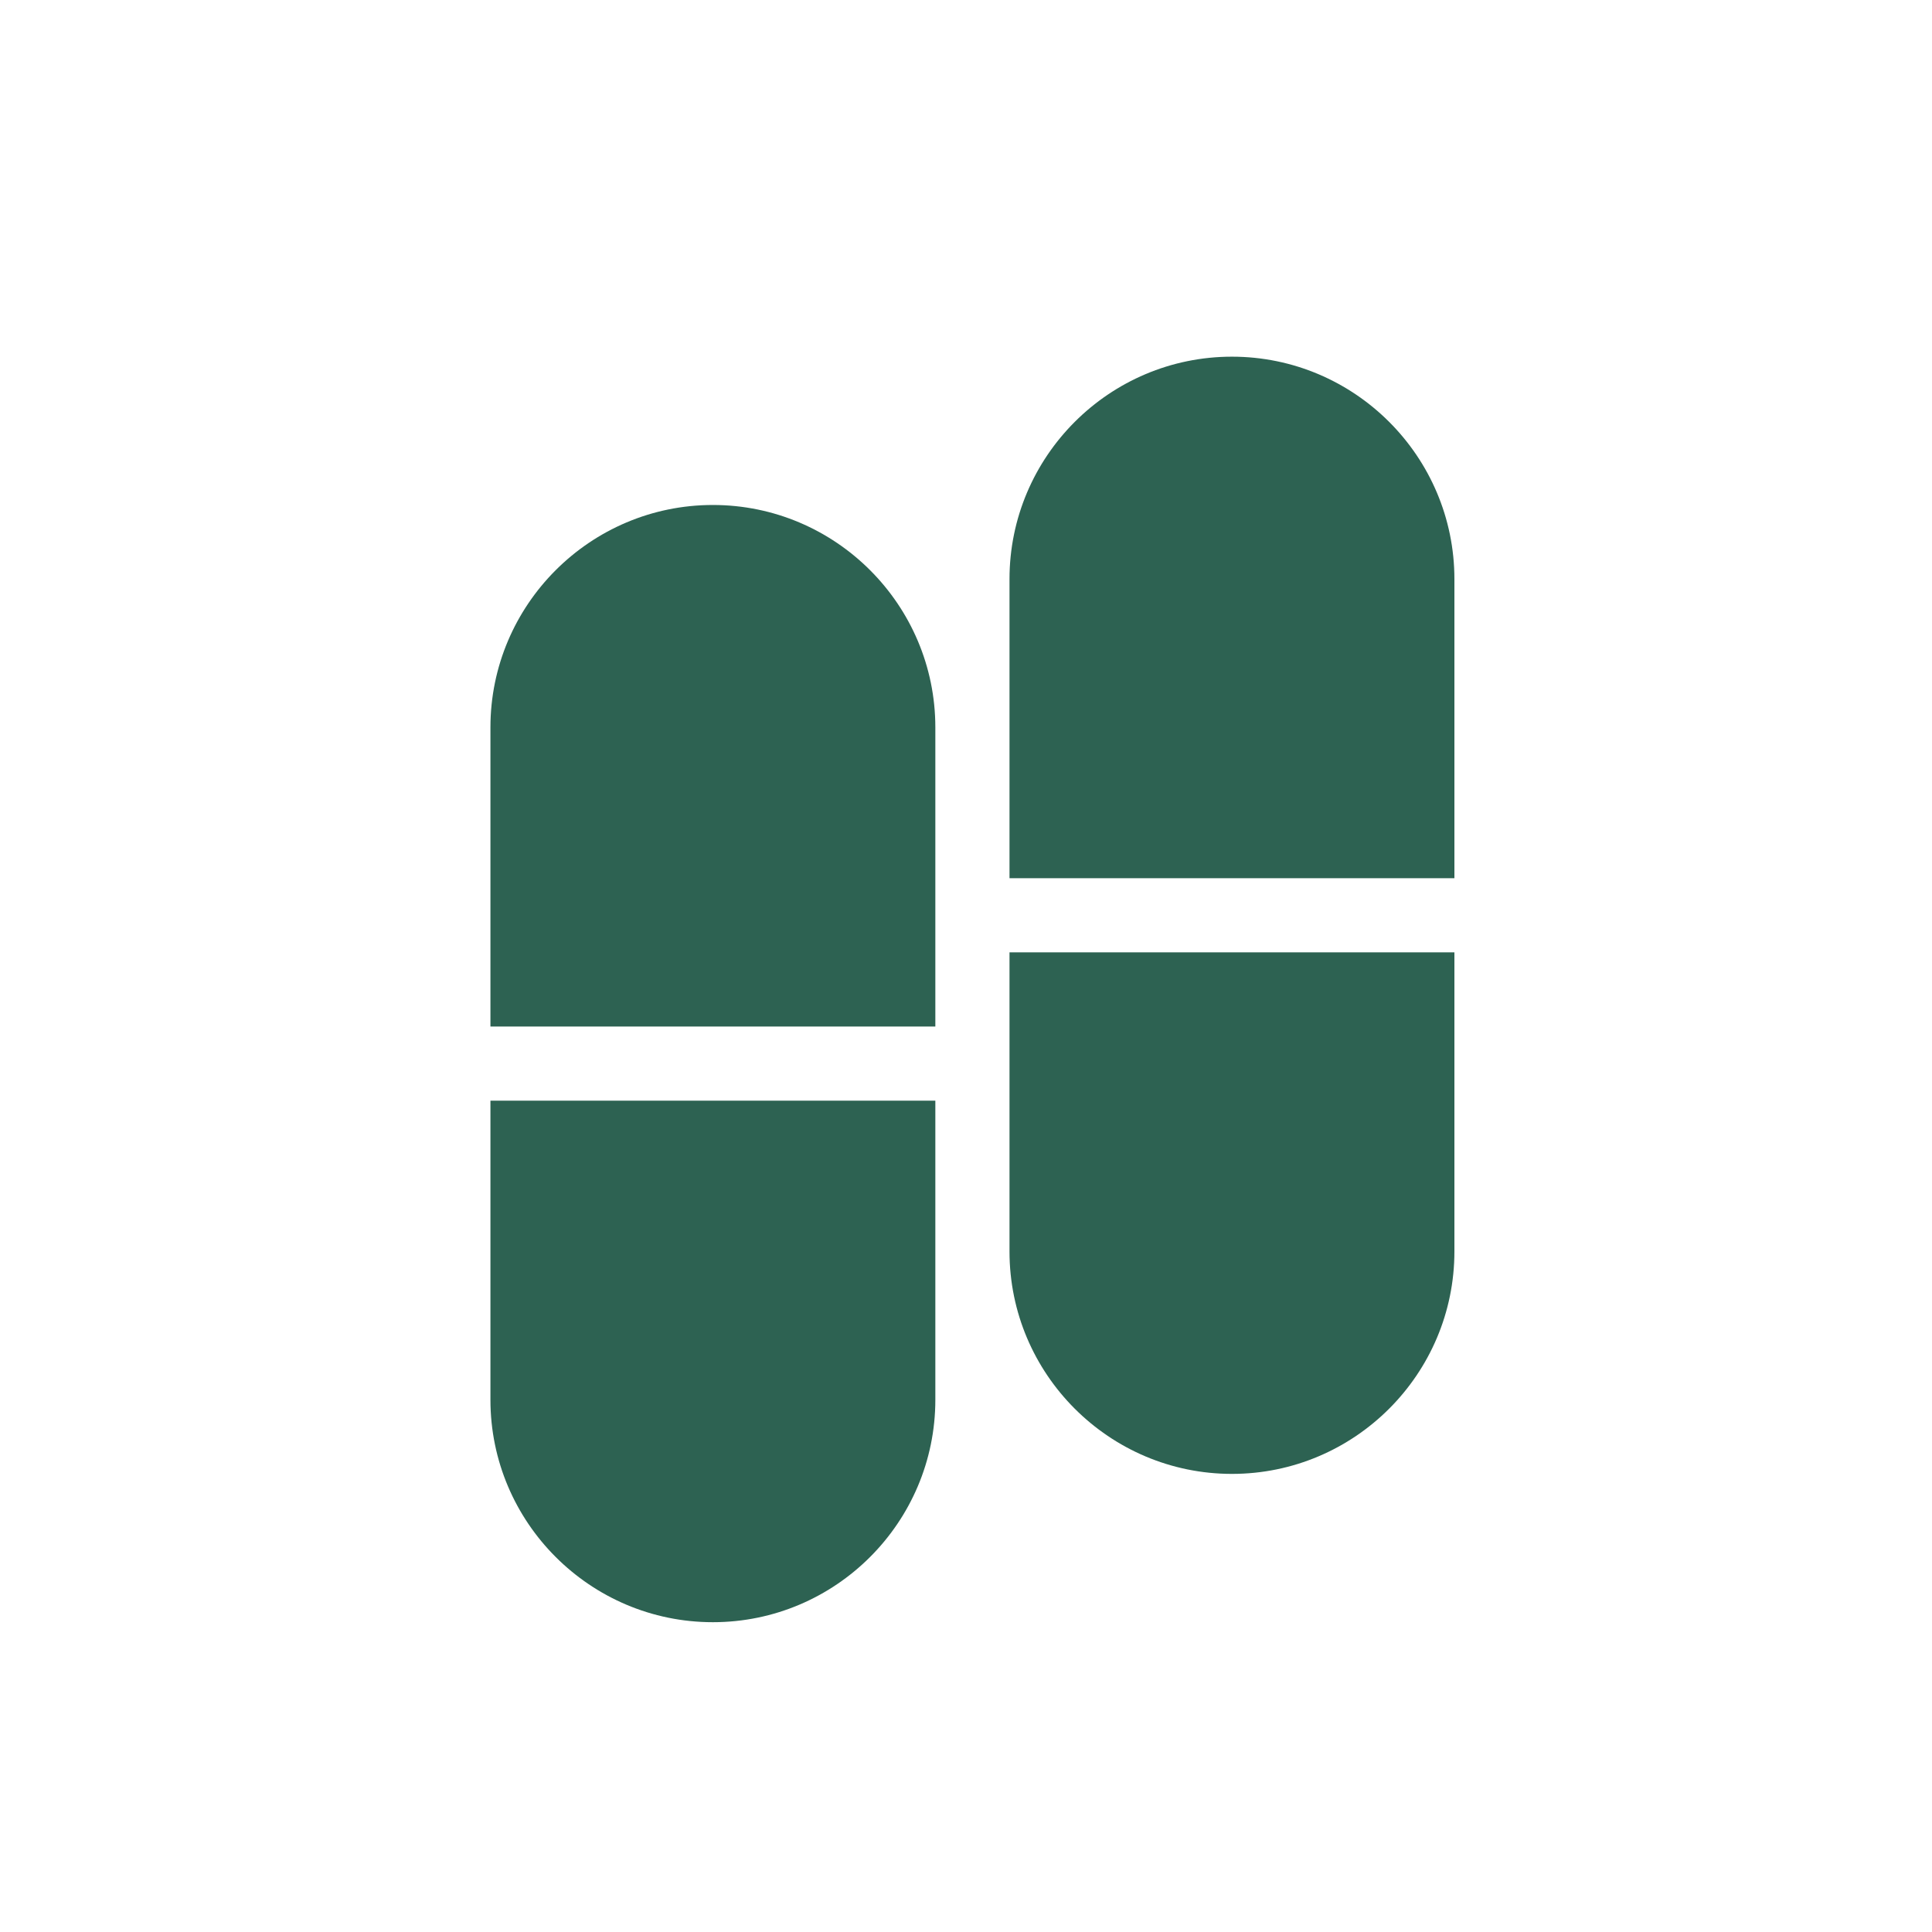
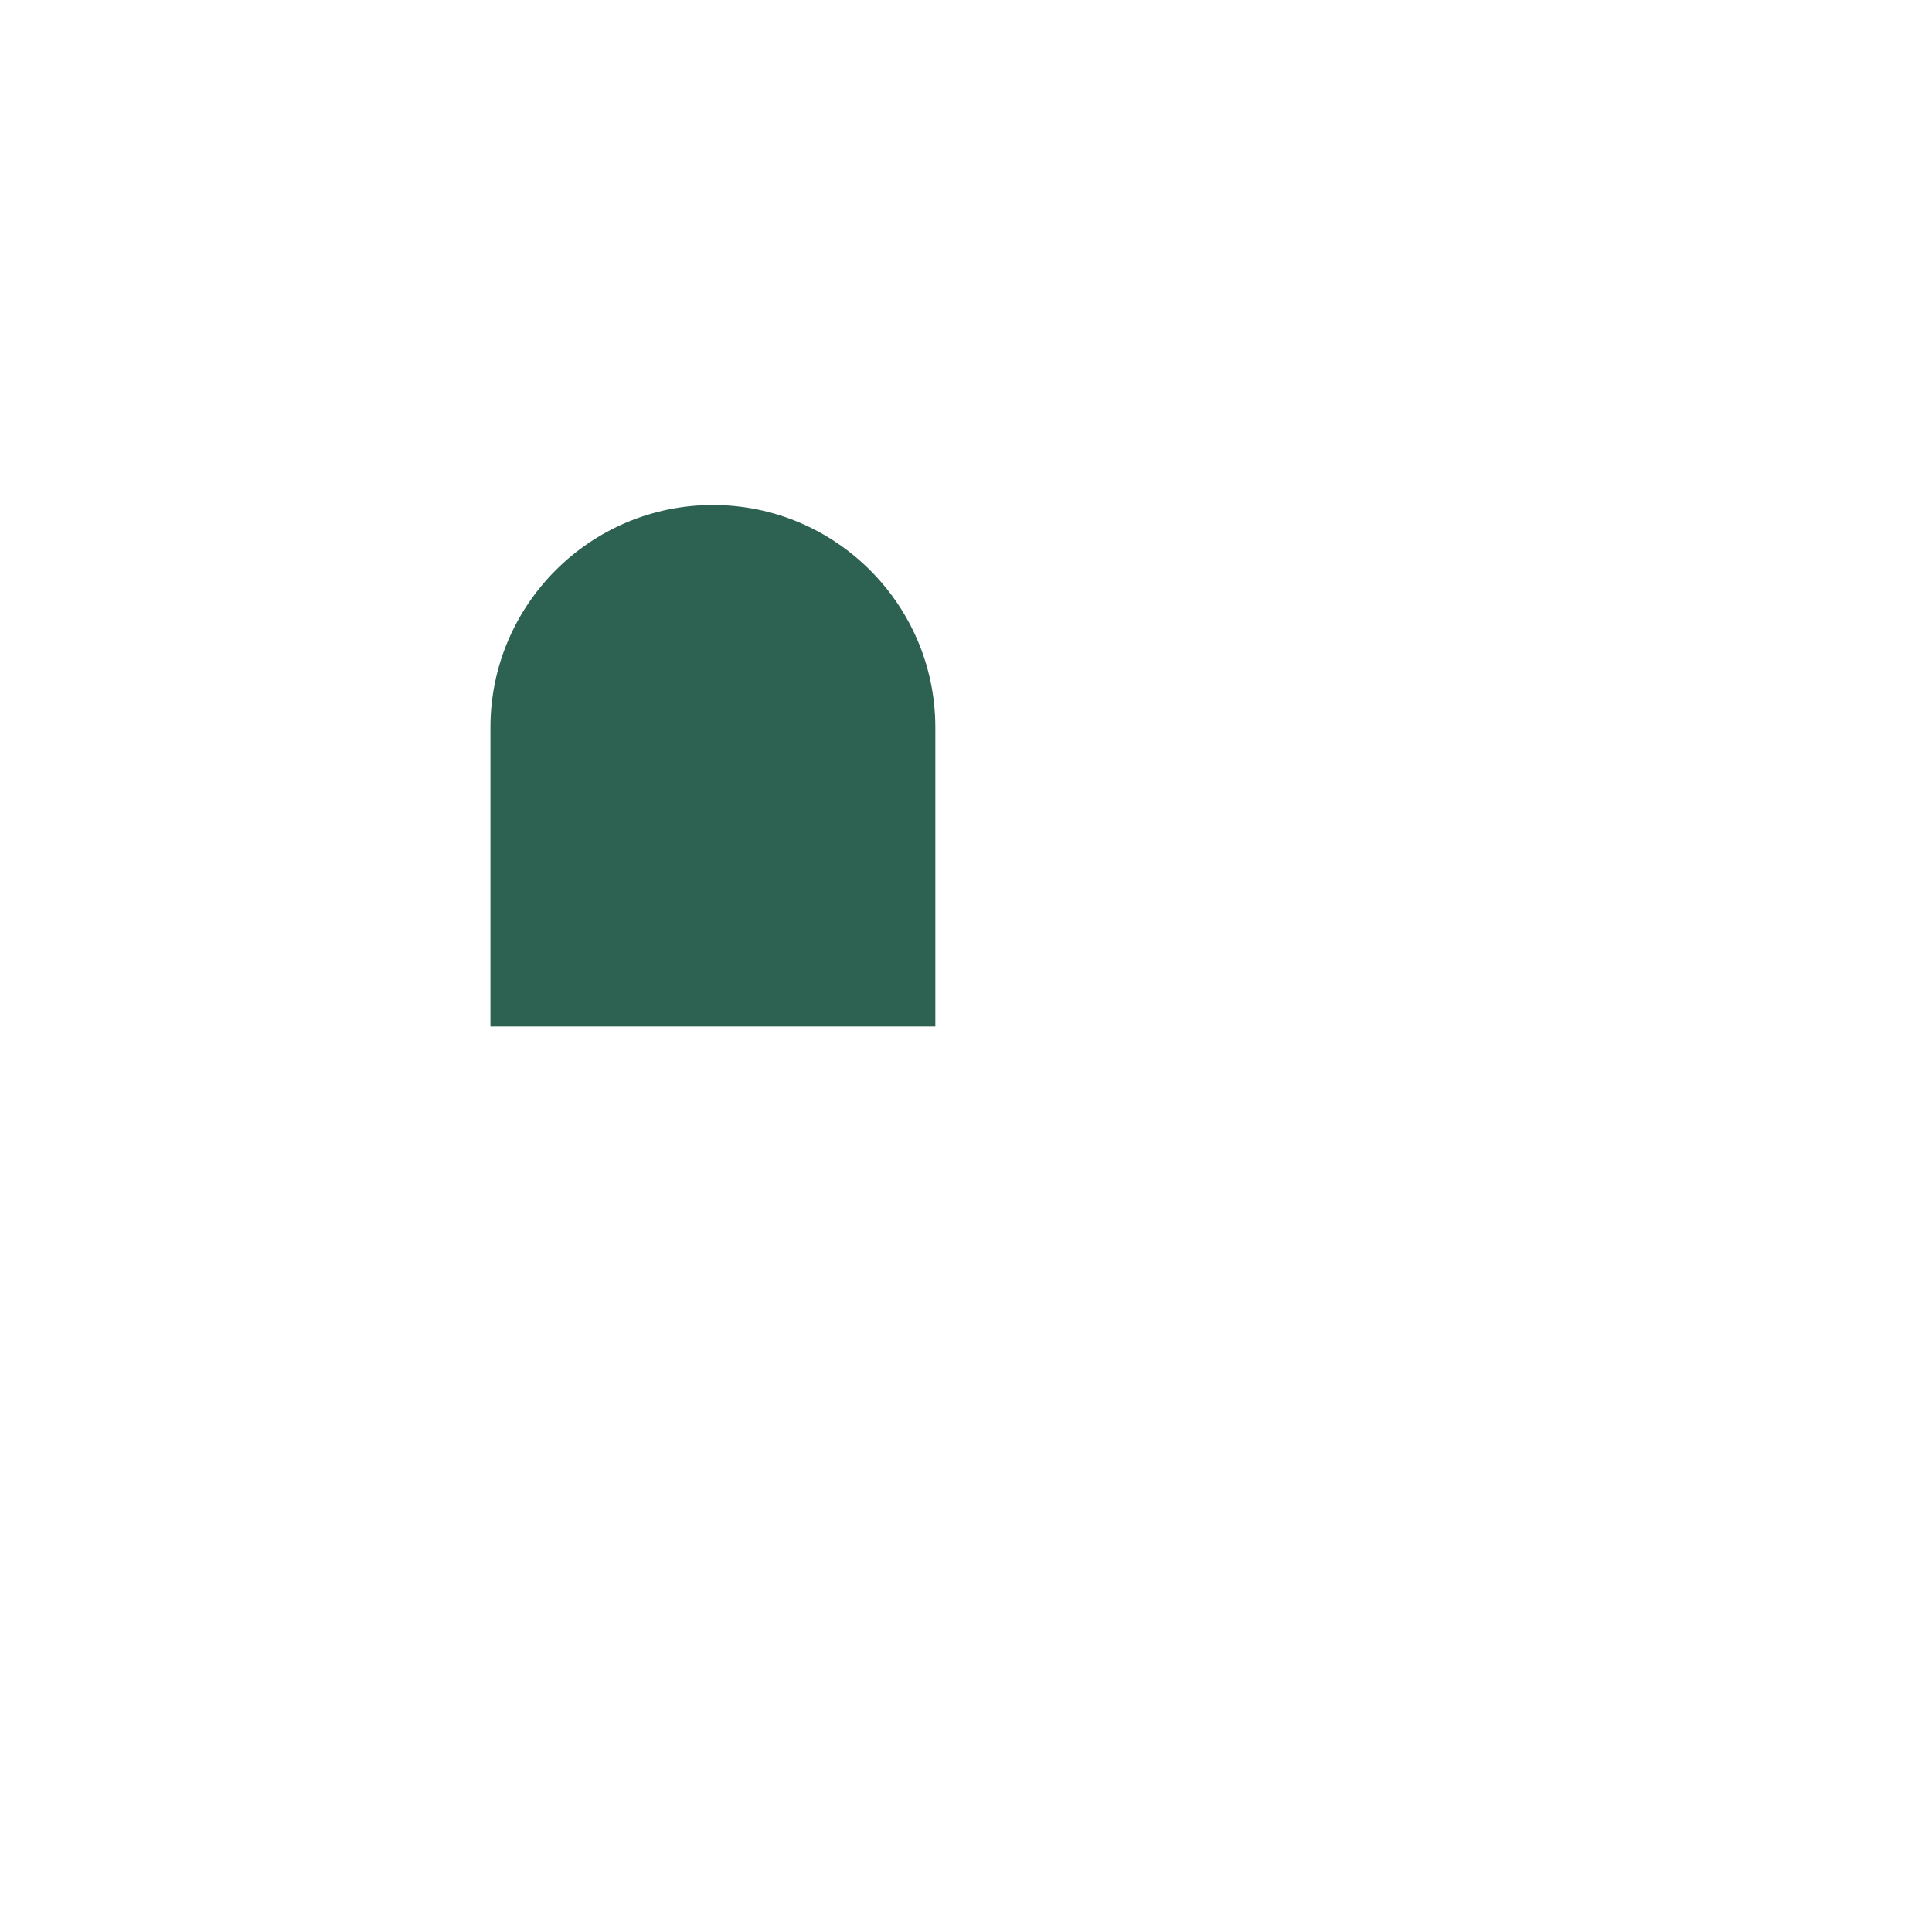
<svg xmlns="http://www.w3.org/2000/svg" width="130" height="130" viewBox="0 0 130 130" fill="none">
-   <path d="M33 74.061V94.186C33 102.439 39.715 109.154 47.968 109.154C56.222 109.154 62.937 102.439 62.937 94.186V74.061H33Z" fill="#2D6252" />
  <path d="M62.937 69.072V48.947C62.937 40.694 56.222 33.979 47.968 33.979C39.715 33.979 33 40.694 33 48.947V69.072H62.937Z" fill="#2D6252" />
-   <path d="M67.927 64.082V84.207C67.927 92.46 74.641 99.175 82.895 99.175C91.149 99.175 97.864 92.46 97.864 84.207V64.082H67.927Z" fill="#2D6252" />
-   <path d="M97.864 59.093V38.968C97.864 30.715 91.149 24 82.895 24C74.641 24 67.927 30.715 67.927 38.968V59.093H97.864Z" fill="#2D6252" />
</svg>